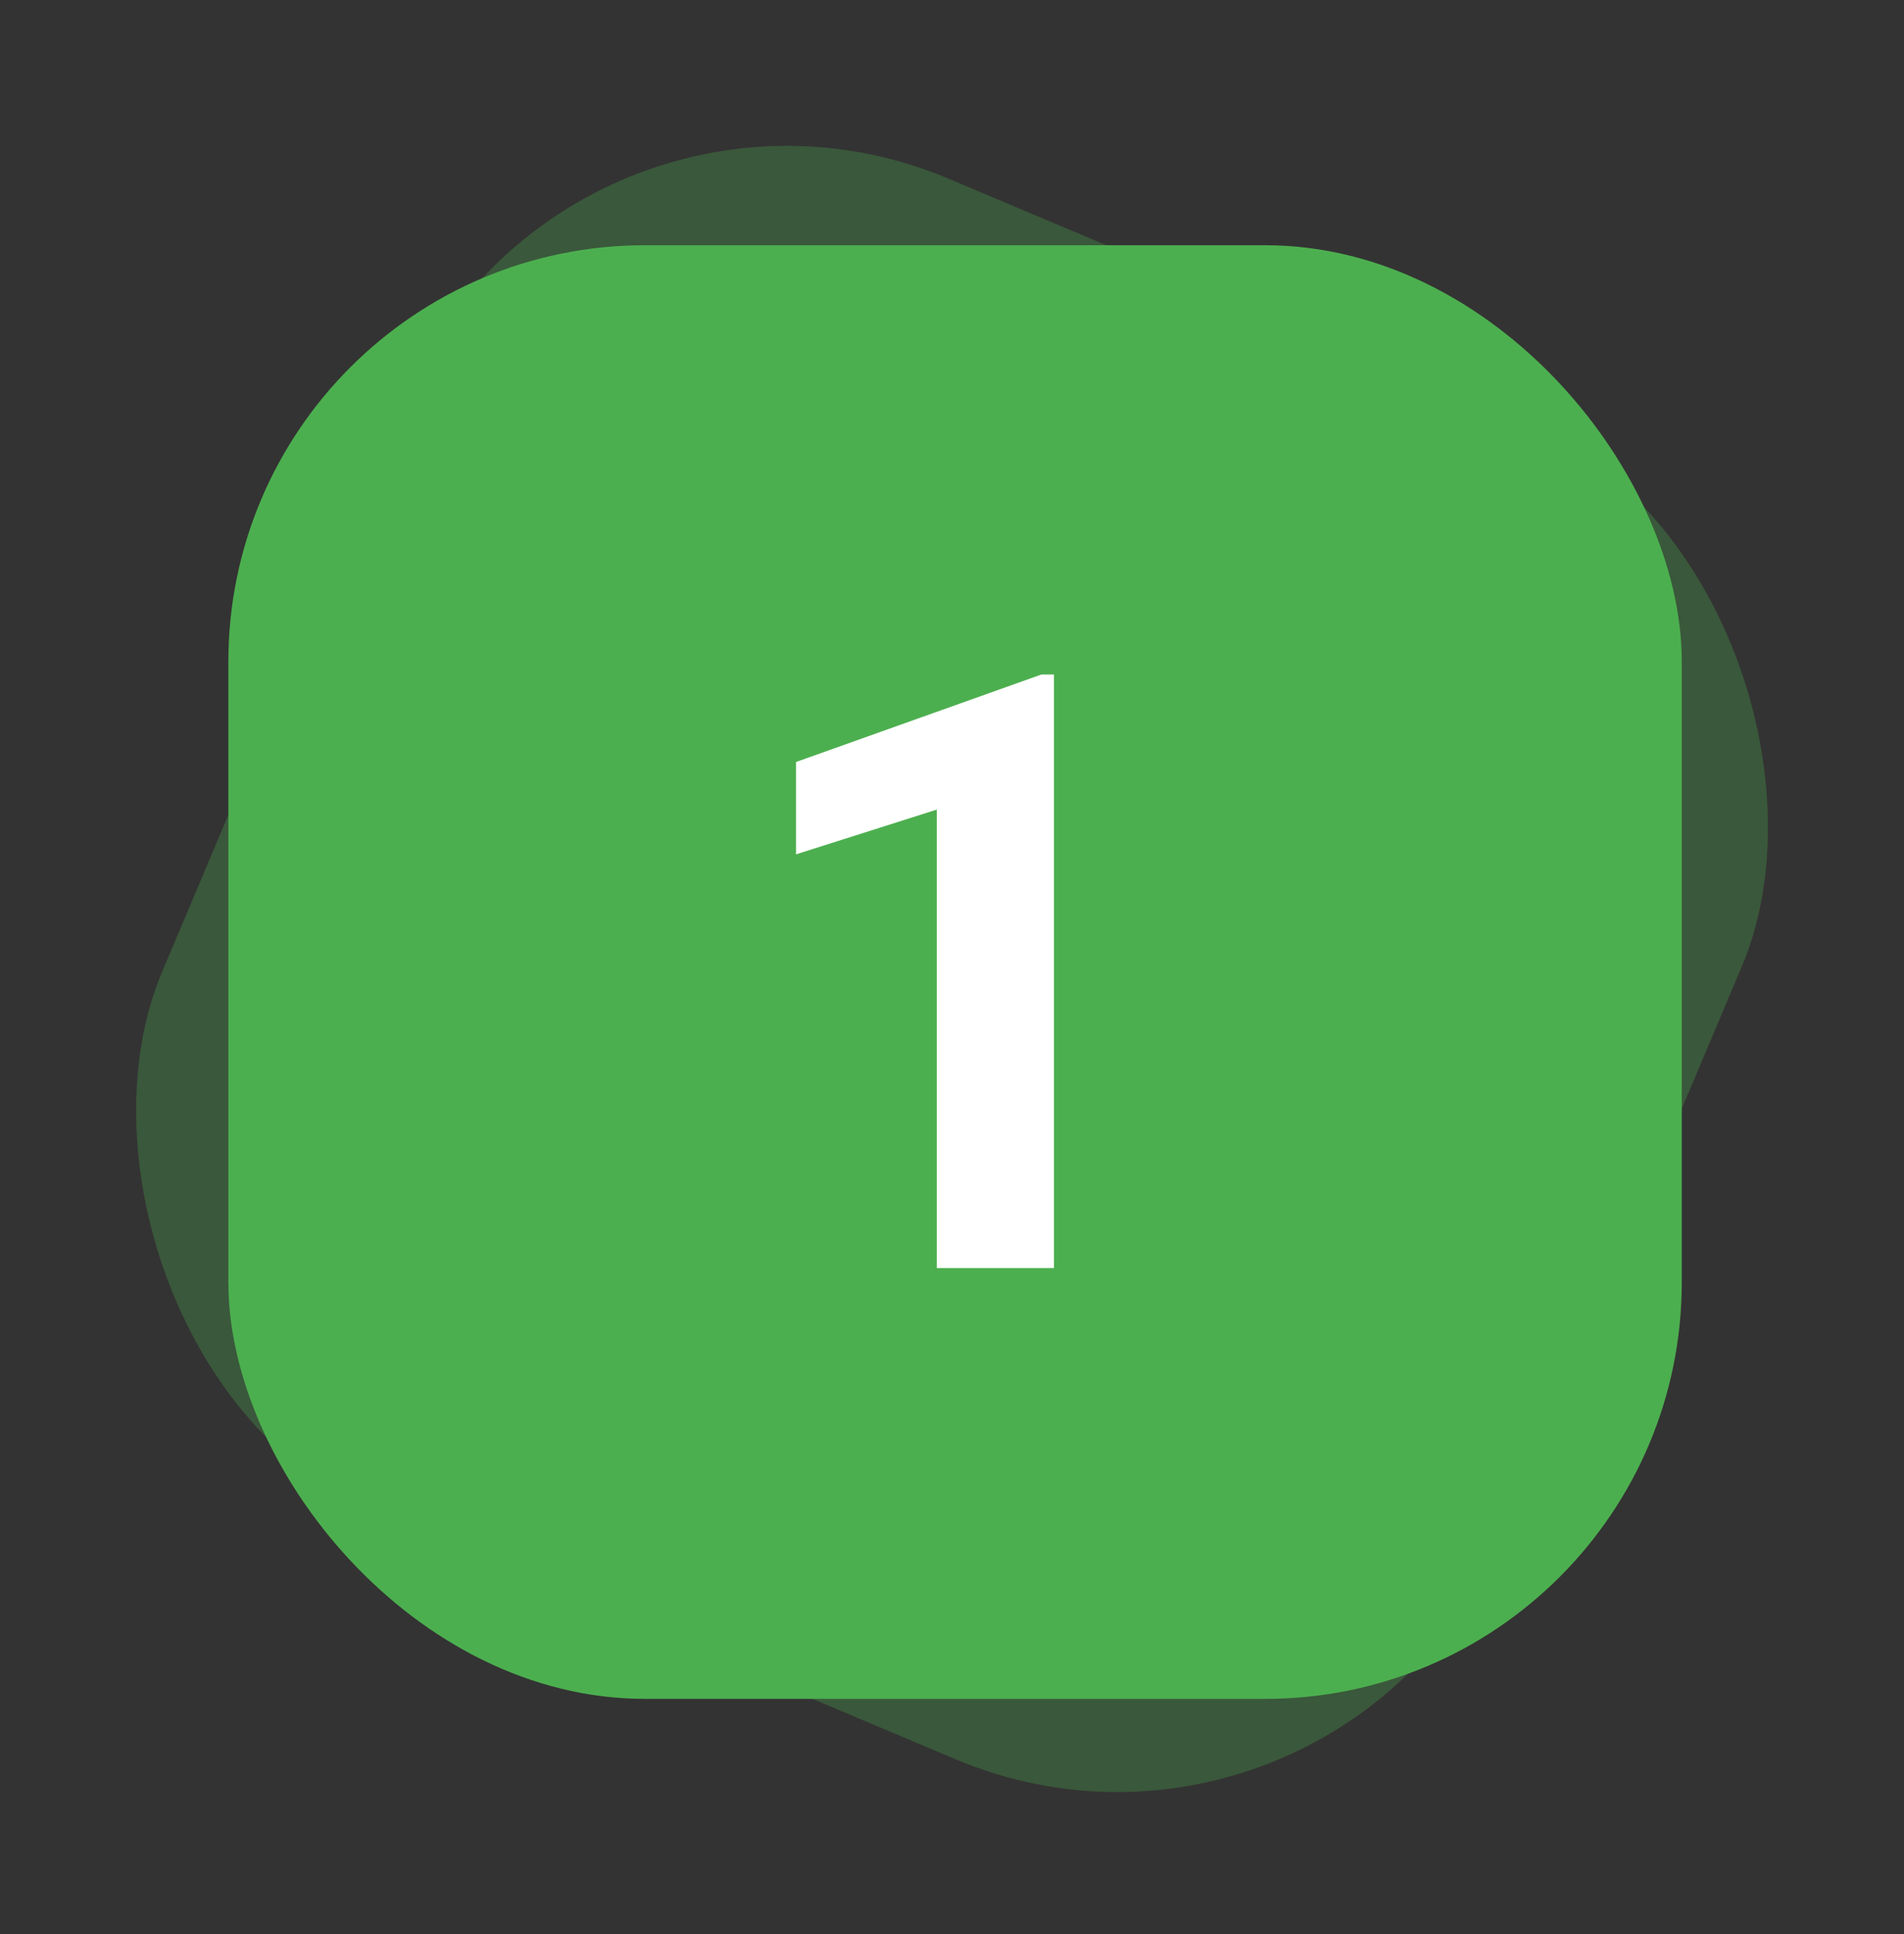
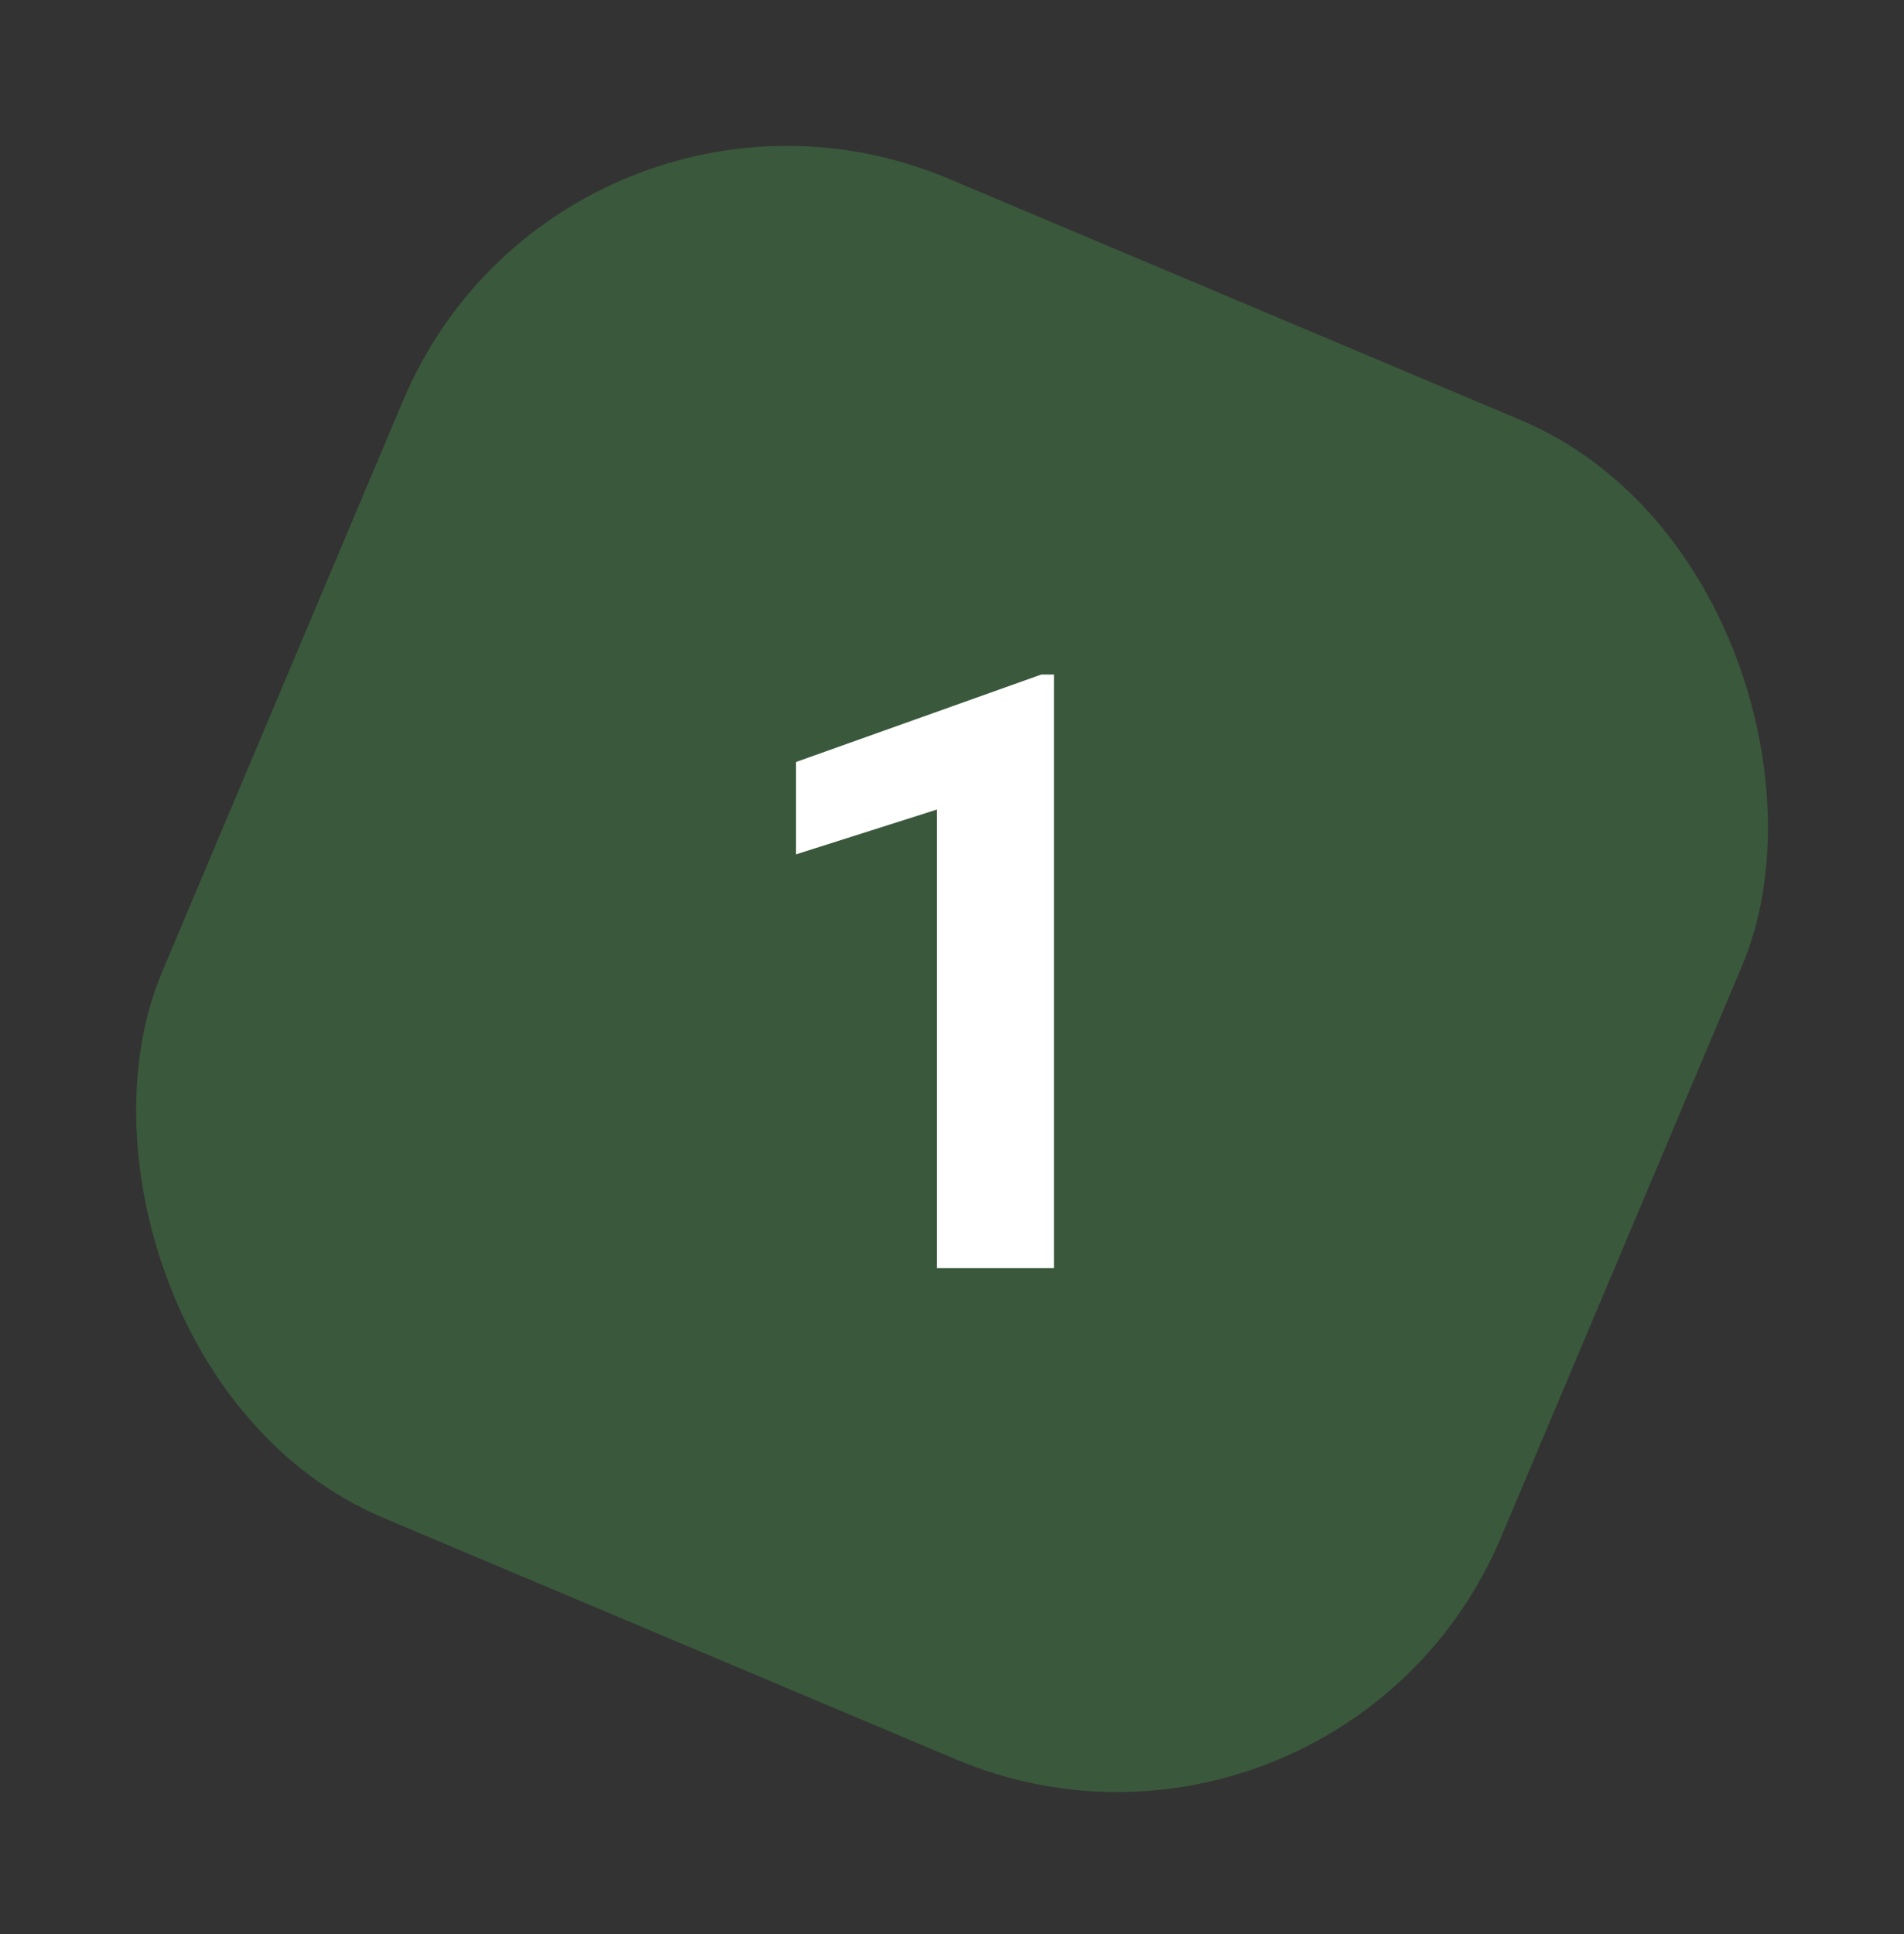
<svg xmlns="http://www.w3.org/2000/svg" width="64" height="65" viewBox="0 0 64 65" fill="none">
  <rect x="0" y="0" width="64" height="65" fill="#333333" stroke="none" />
  <rect opacity="0.3" x="18.988" y="0.565" width="48.854" height="48.854" rx="14" transform="rotate(22.87 18.988 0.565)" fill="#4CAF4F" />
-   <rect x="7.676" y="8.242" width="48.854" height="48.854" rx="14" fill="#4CAF4F" />
  <path d="M35.426 22.67V42.617H31.488V27.209L26.758 28.713V25.609L35.002 22.67H35.426Z" fill="white" />
</svg>